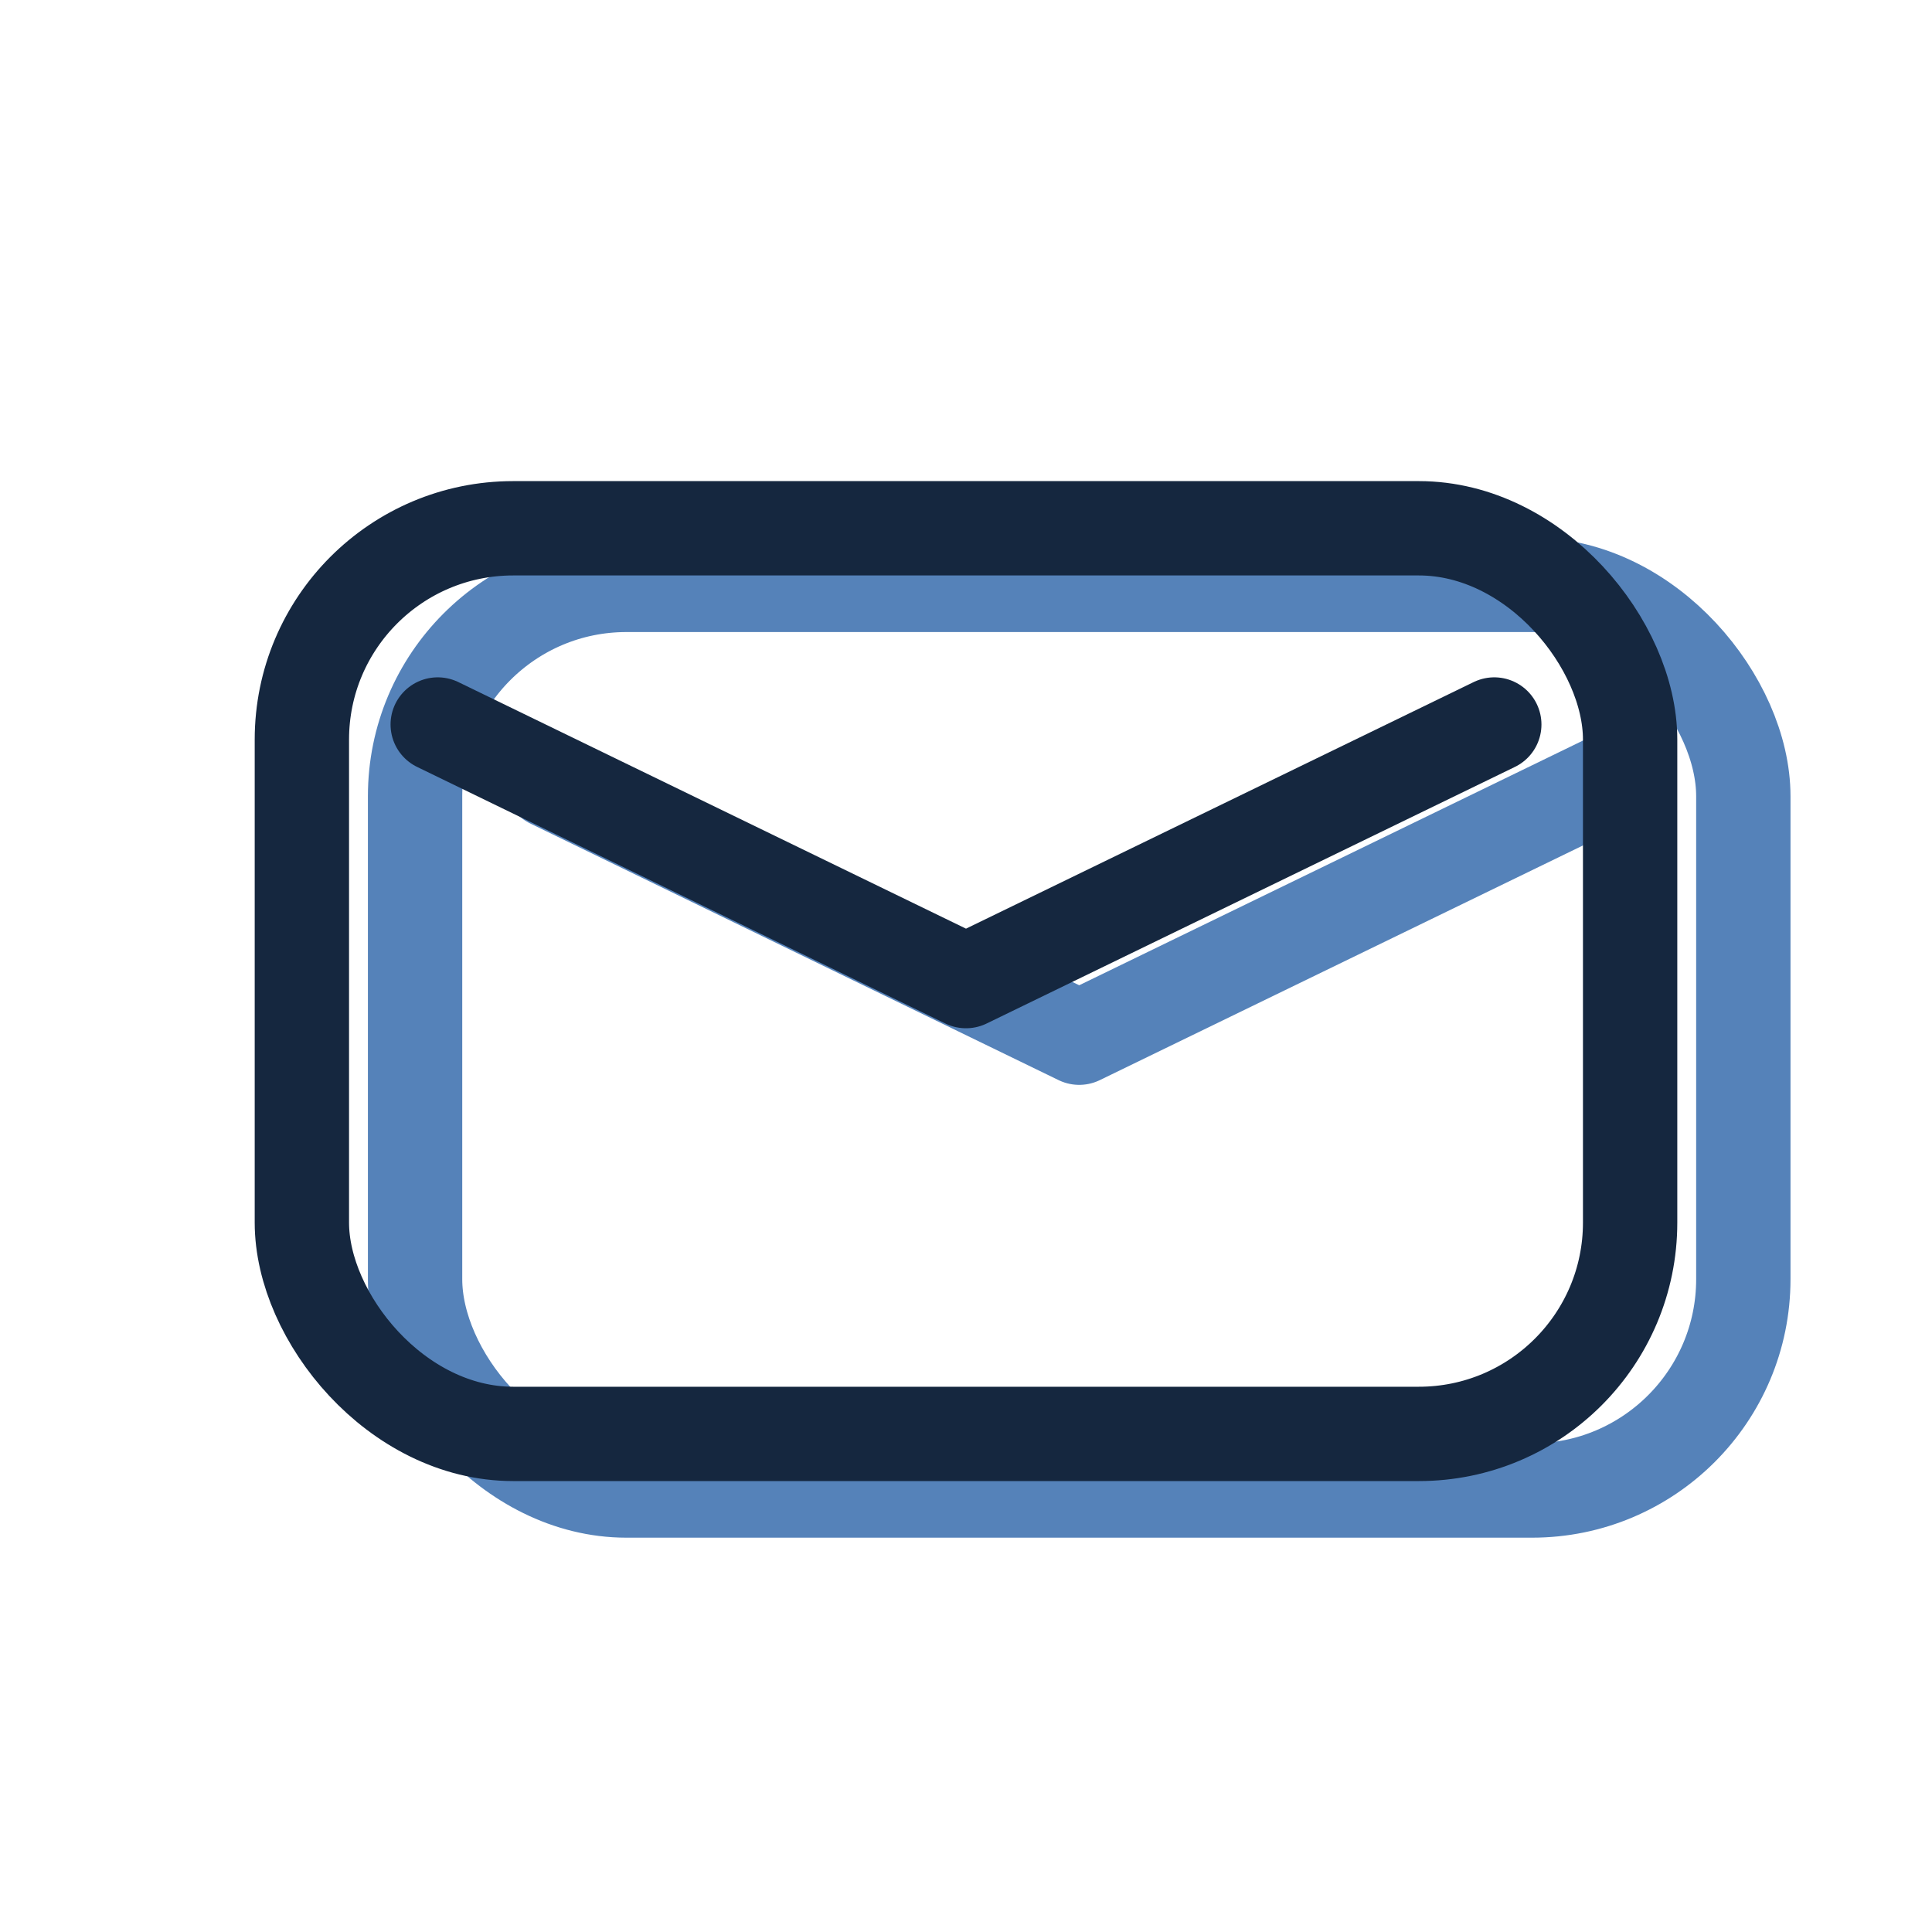
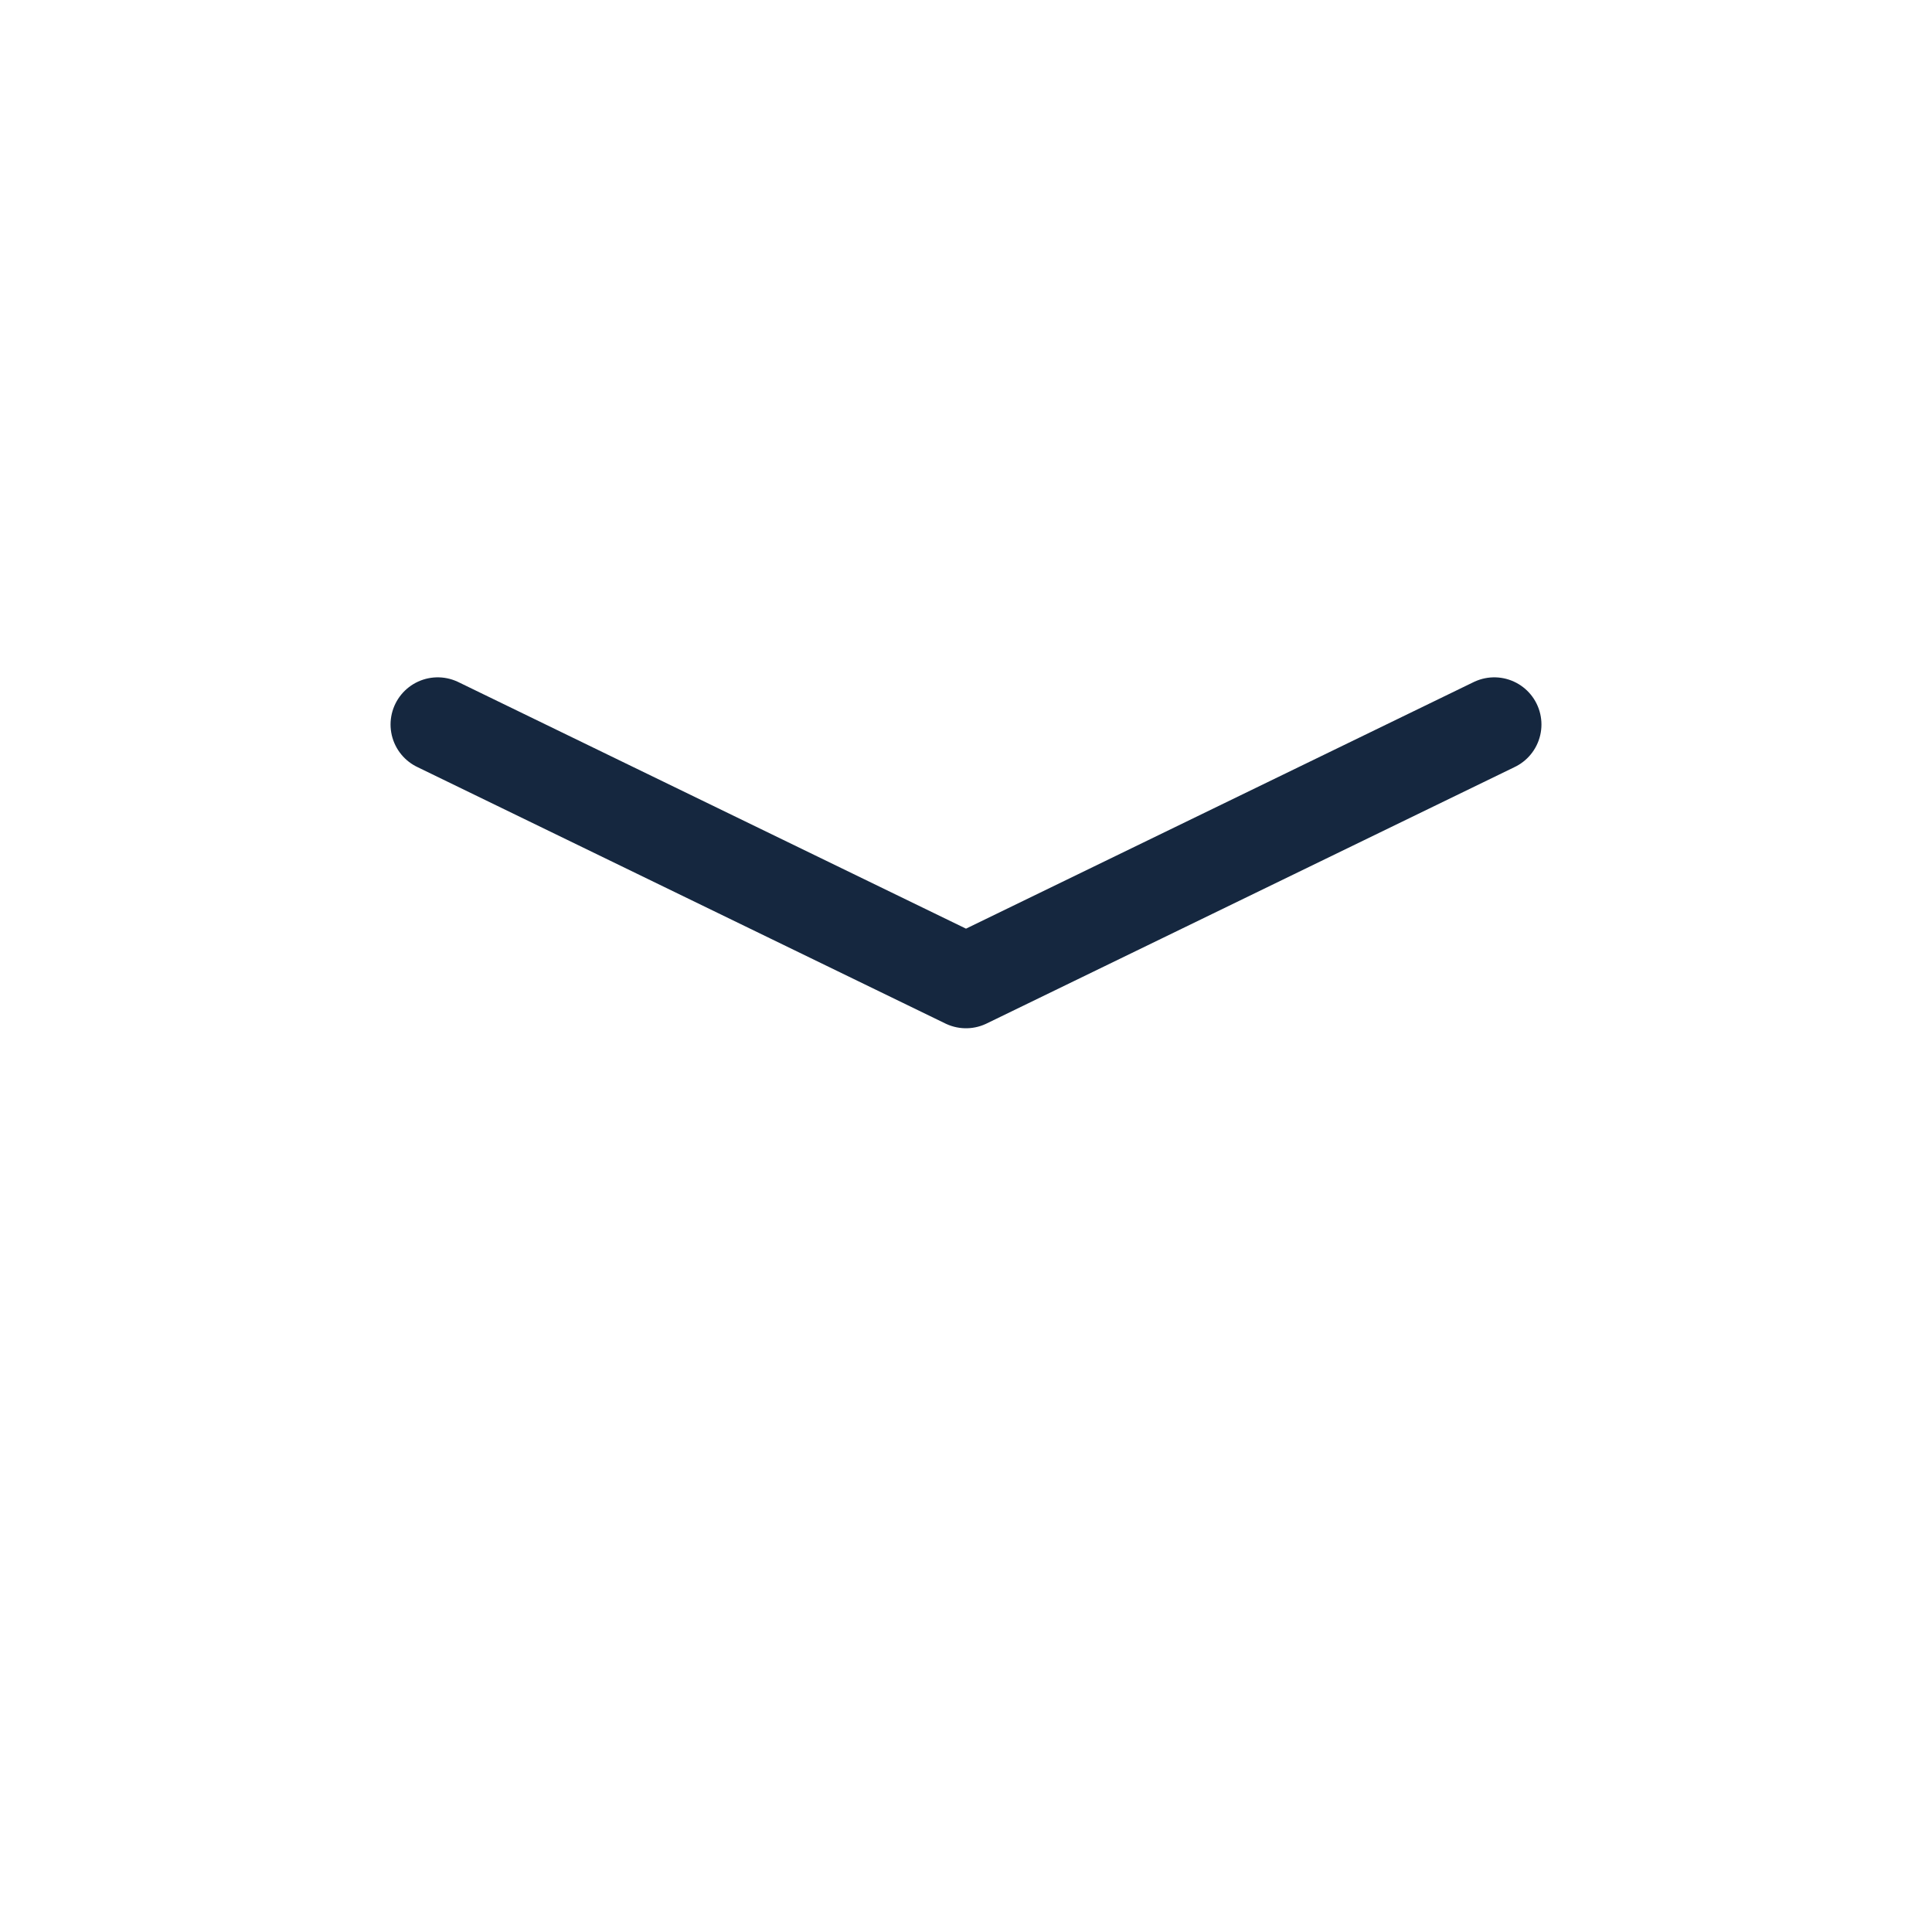
<svg xmlns="http://www.w3.org/2000/svg" width="512" height="512" viewBox="0 0 512 512">
  <g fill="none" stroke-linecap="round" stroke-linejoin="round" vector-effect="non-scaling-stroke">
    <g transform="translate(30,15)" stroke="#5582B9" stroke-width="25">
-       <rect x="80" y="140" width="352" height="240" rx="56" ry="56" />
-       <path d="M 116 192 L 256.0 260.0 L 396 192" />
-     </g>
+       </g>
    <g stroke="#15273F" stroke-width="25">
-       <rect x="80" y="140" width="352" height="240" rx="56" ry="56" />
      <path d="M 116 192 L 256.0 260.0 L 396 192" />
    </g>
  </g>
</svg>